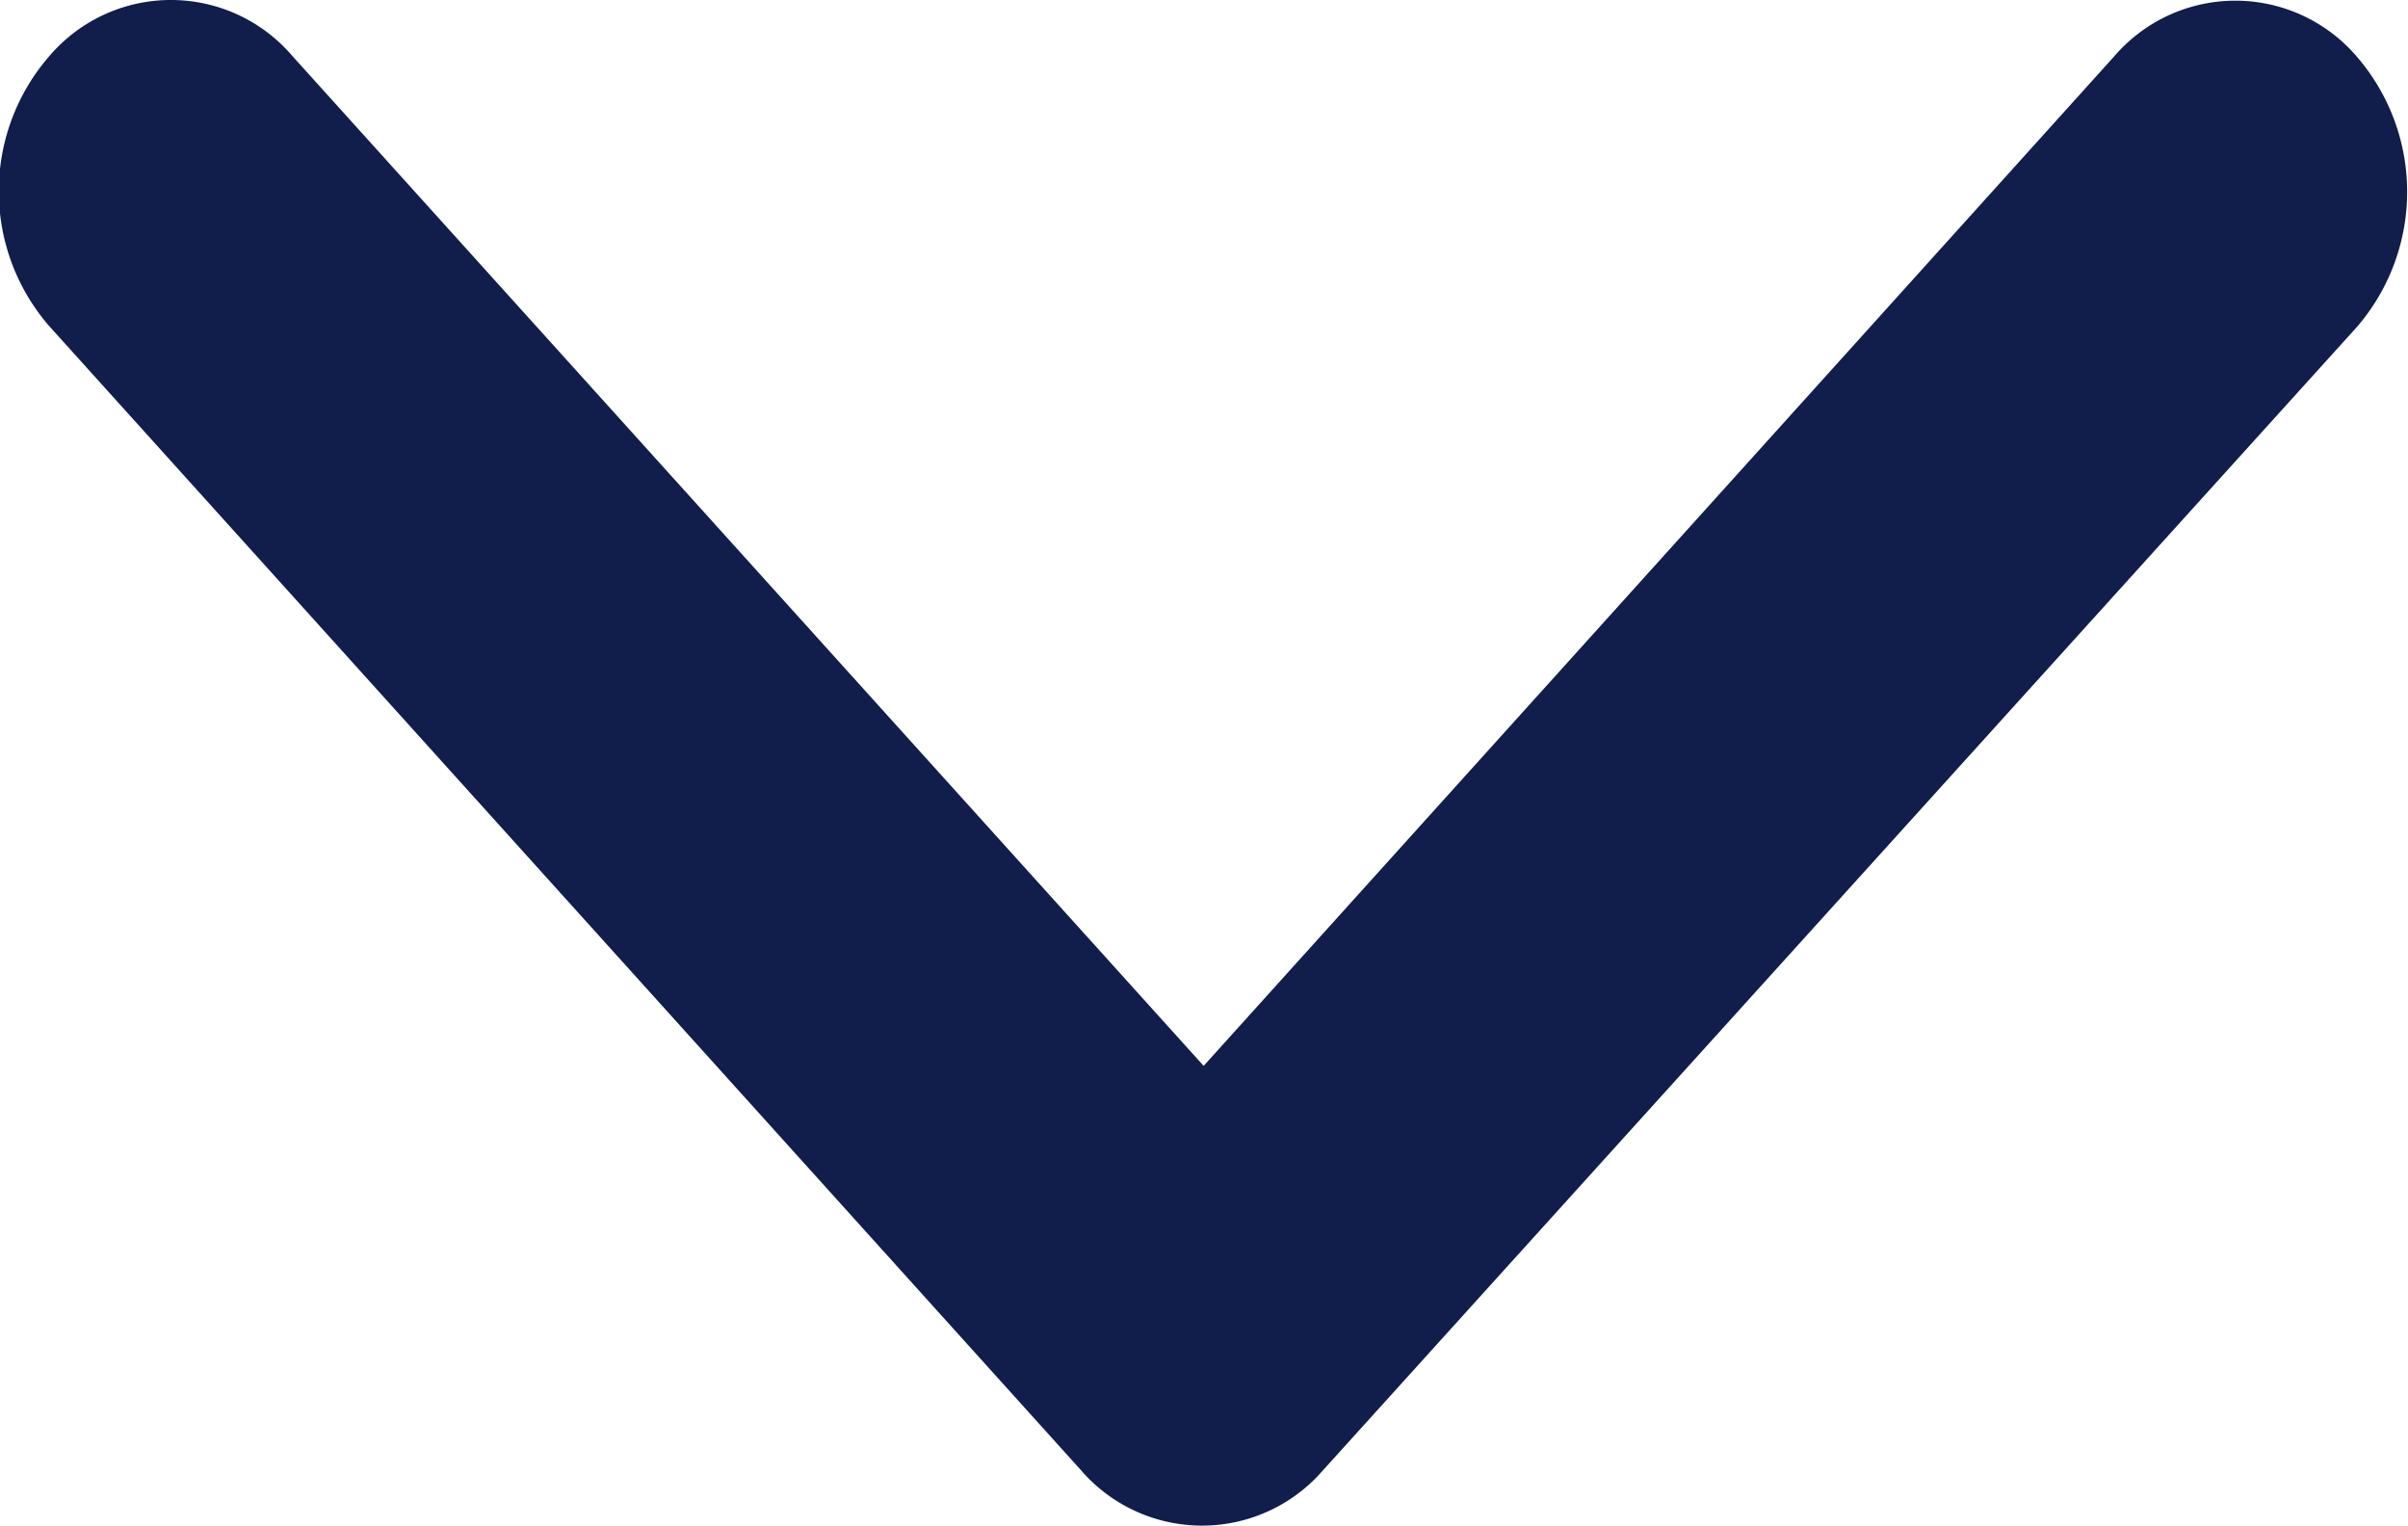
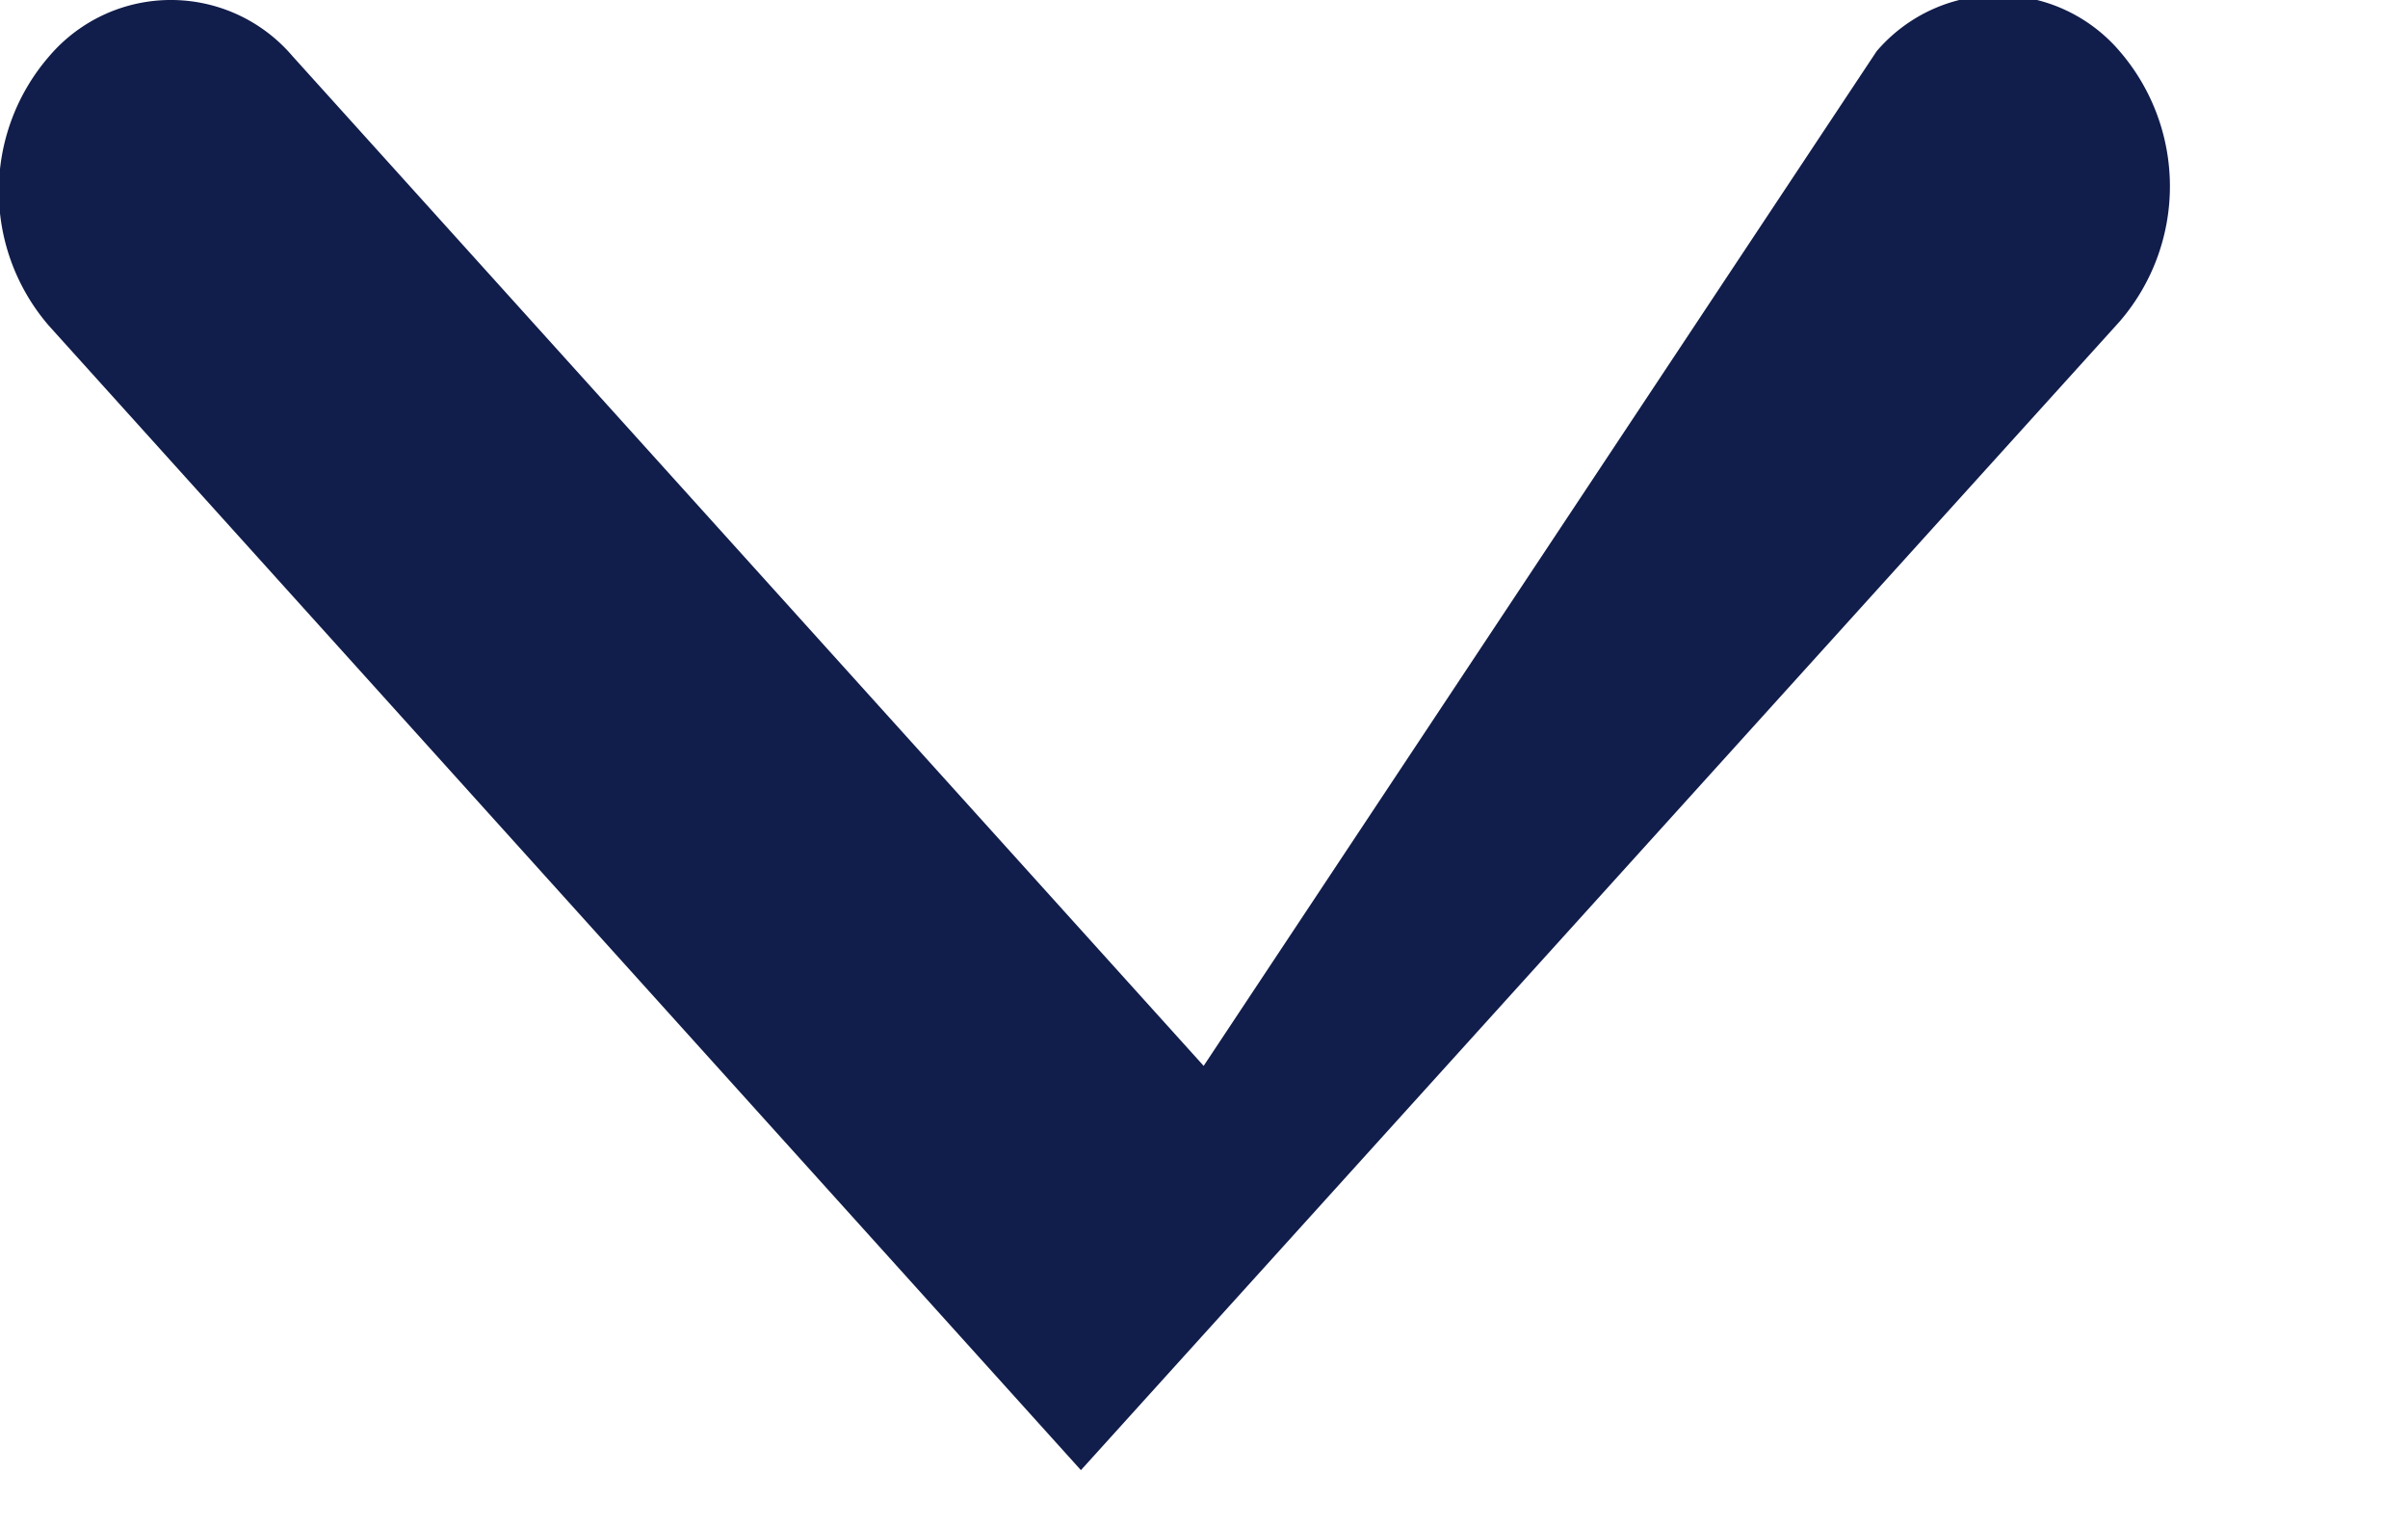
<svg xmlns="http://www.w3.org/2000/svg" width="14.048" height="8.899" viewBox="0 0 14.048 8.899">
-   <path id="Icon_ionic-ios-arrow-back" data-name="Icon ionic-ios-arrow-back" d="M13.933,13.216,19.823,7.9a.932.932,0,0,0,0-1.418,1.2,1.2,0,0,0-1.576,0L11.575,12.5a.933.933,0,0,0-.032,1.384l6.7,6.06a1.206,1.206,0,0,0,1.576,0,.932.932,0,0,0,0-1.418Z" transform="translate(-6.194 20.15) rotate(-90)" fill="#111d4a" />
+   <path id="Icon_ionic-ios-arrow-back" data-name="Icon ionic-ios-arrow-back" d="M13.933,13.216,19.823,7.9a.932.932,0,0,0,0-1.418,1.2,1.2,0,0,0-1.576,0L11.575,12.5l6.7,6.06a1.206,1.206,0,0,0,1.576,0,.932.932,0,0,0,0-1.418Z" transform="translate(-6.194 20.15) rotate(-90)" fill="#111d4a" />
</svg>